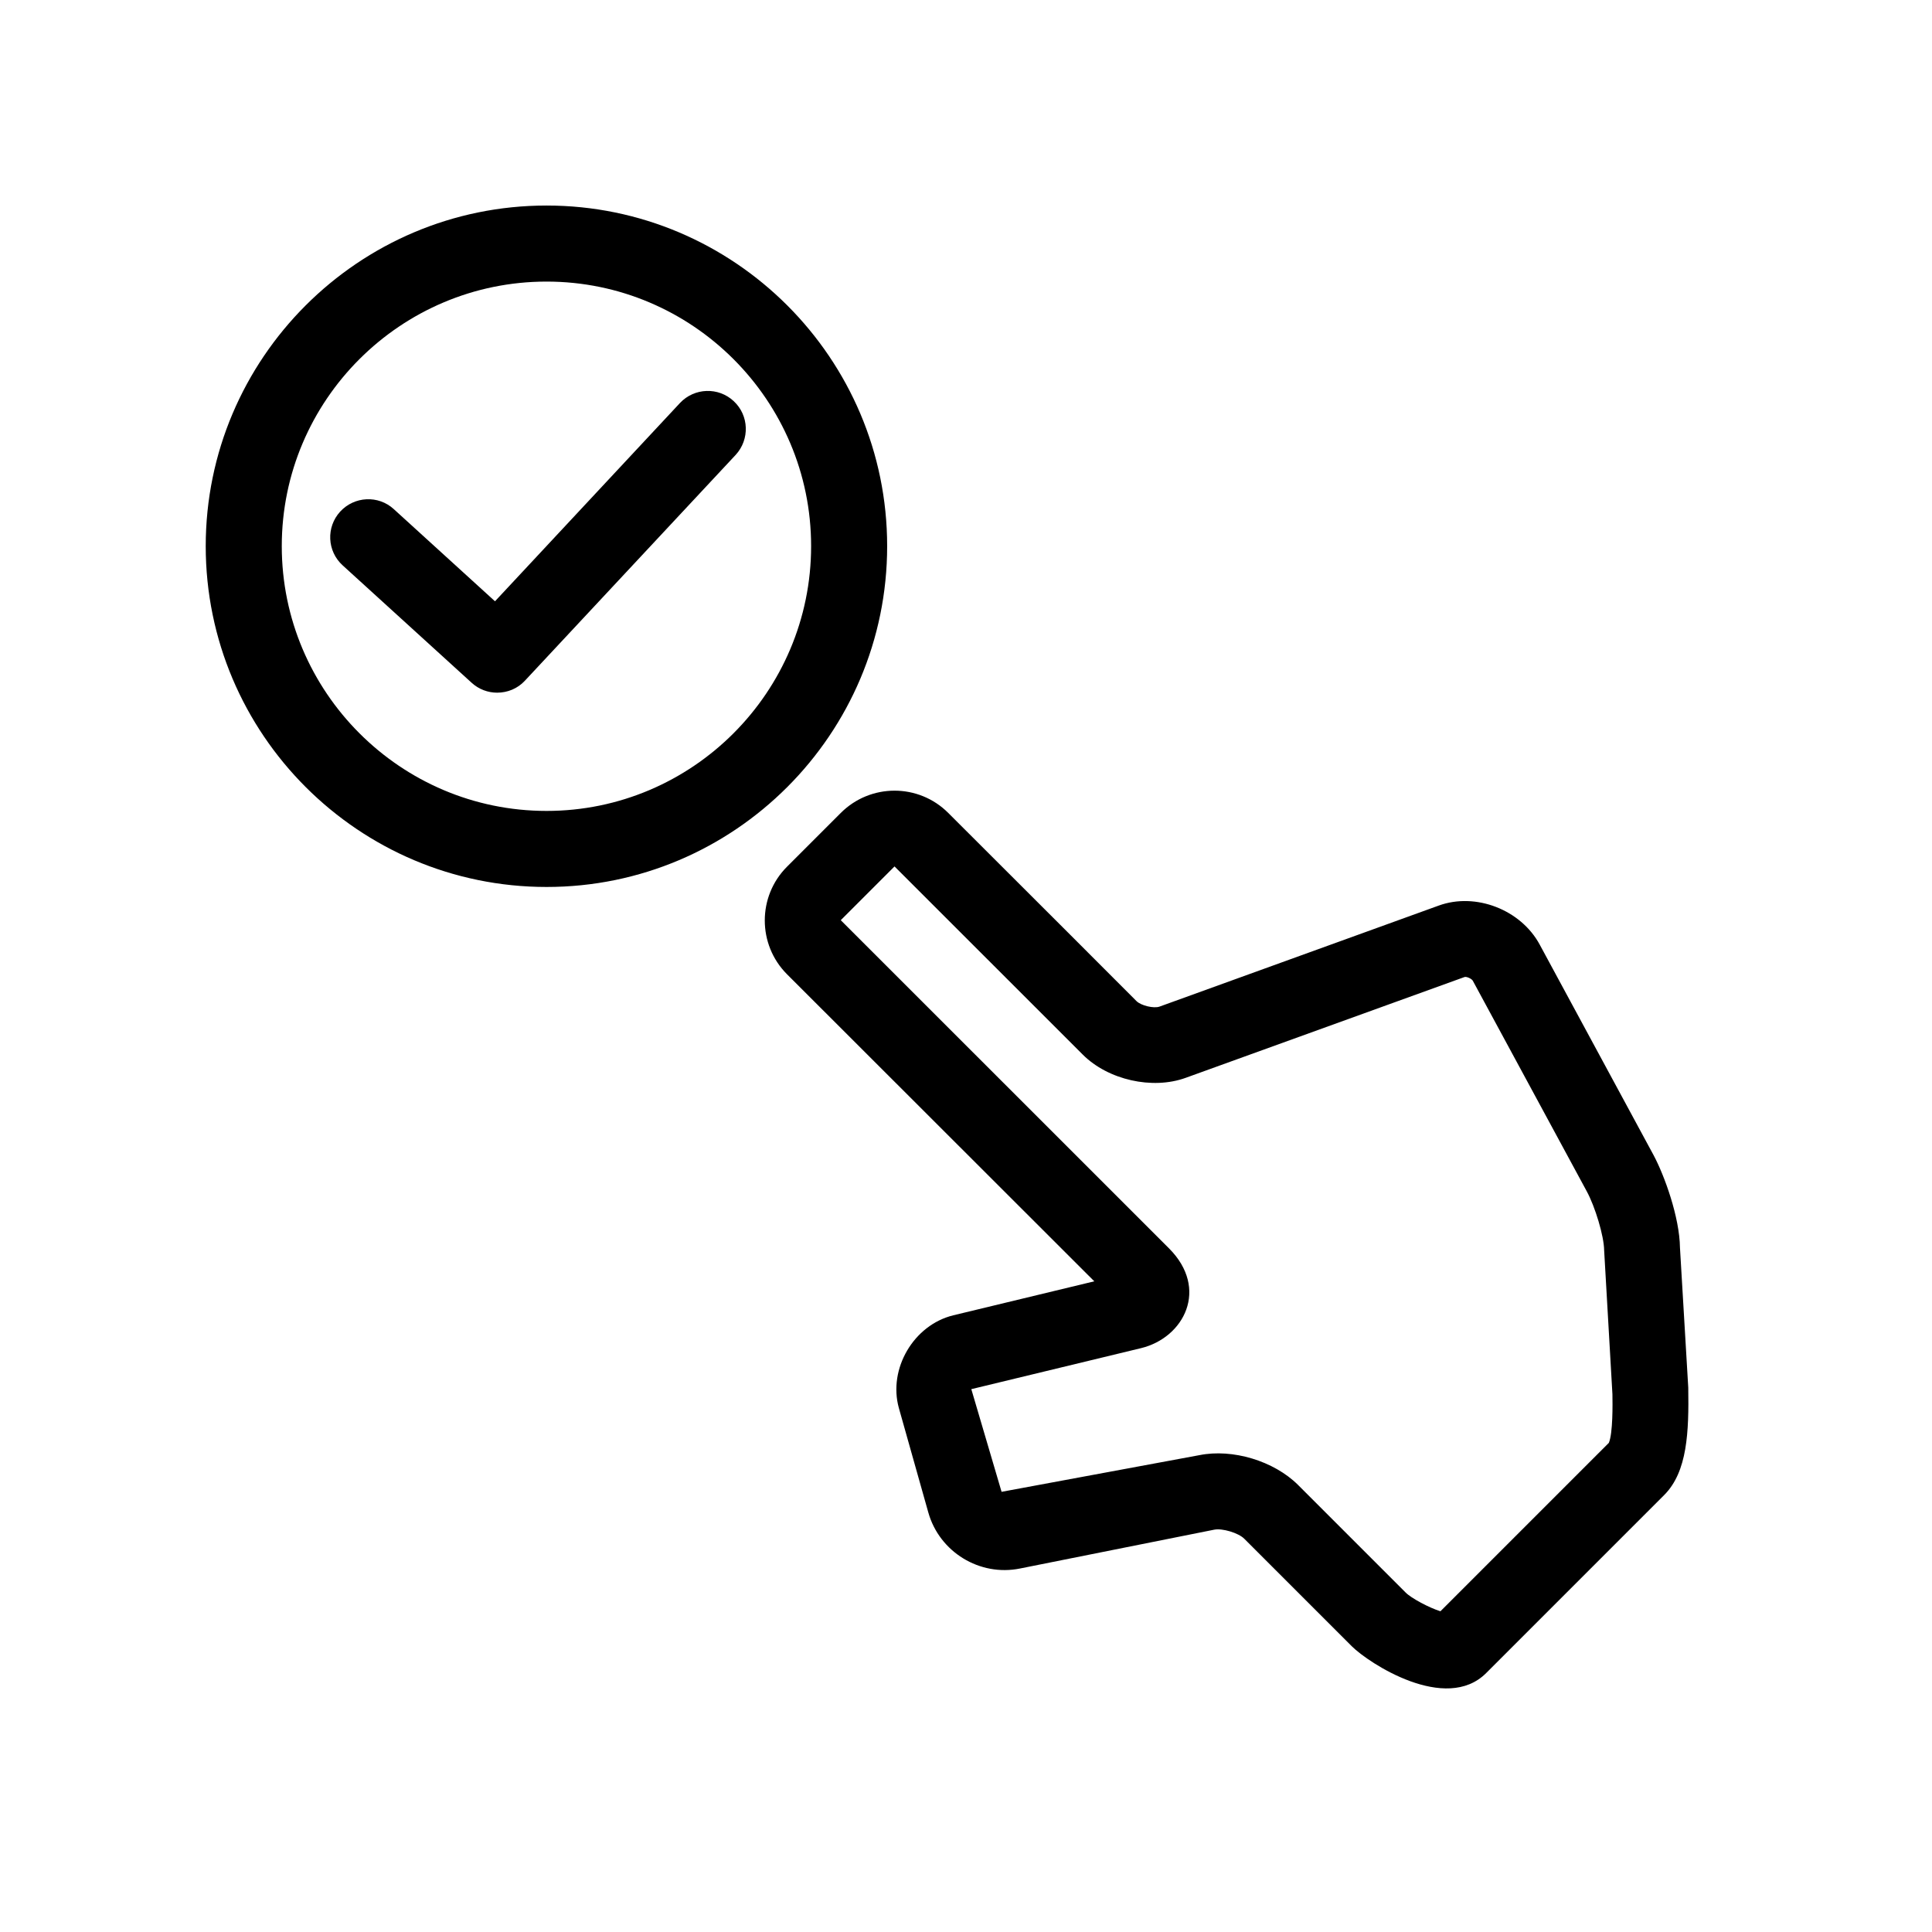
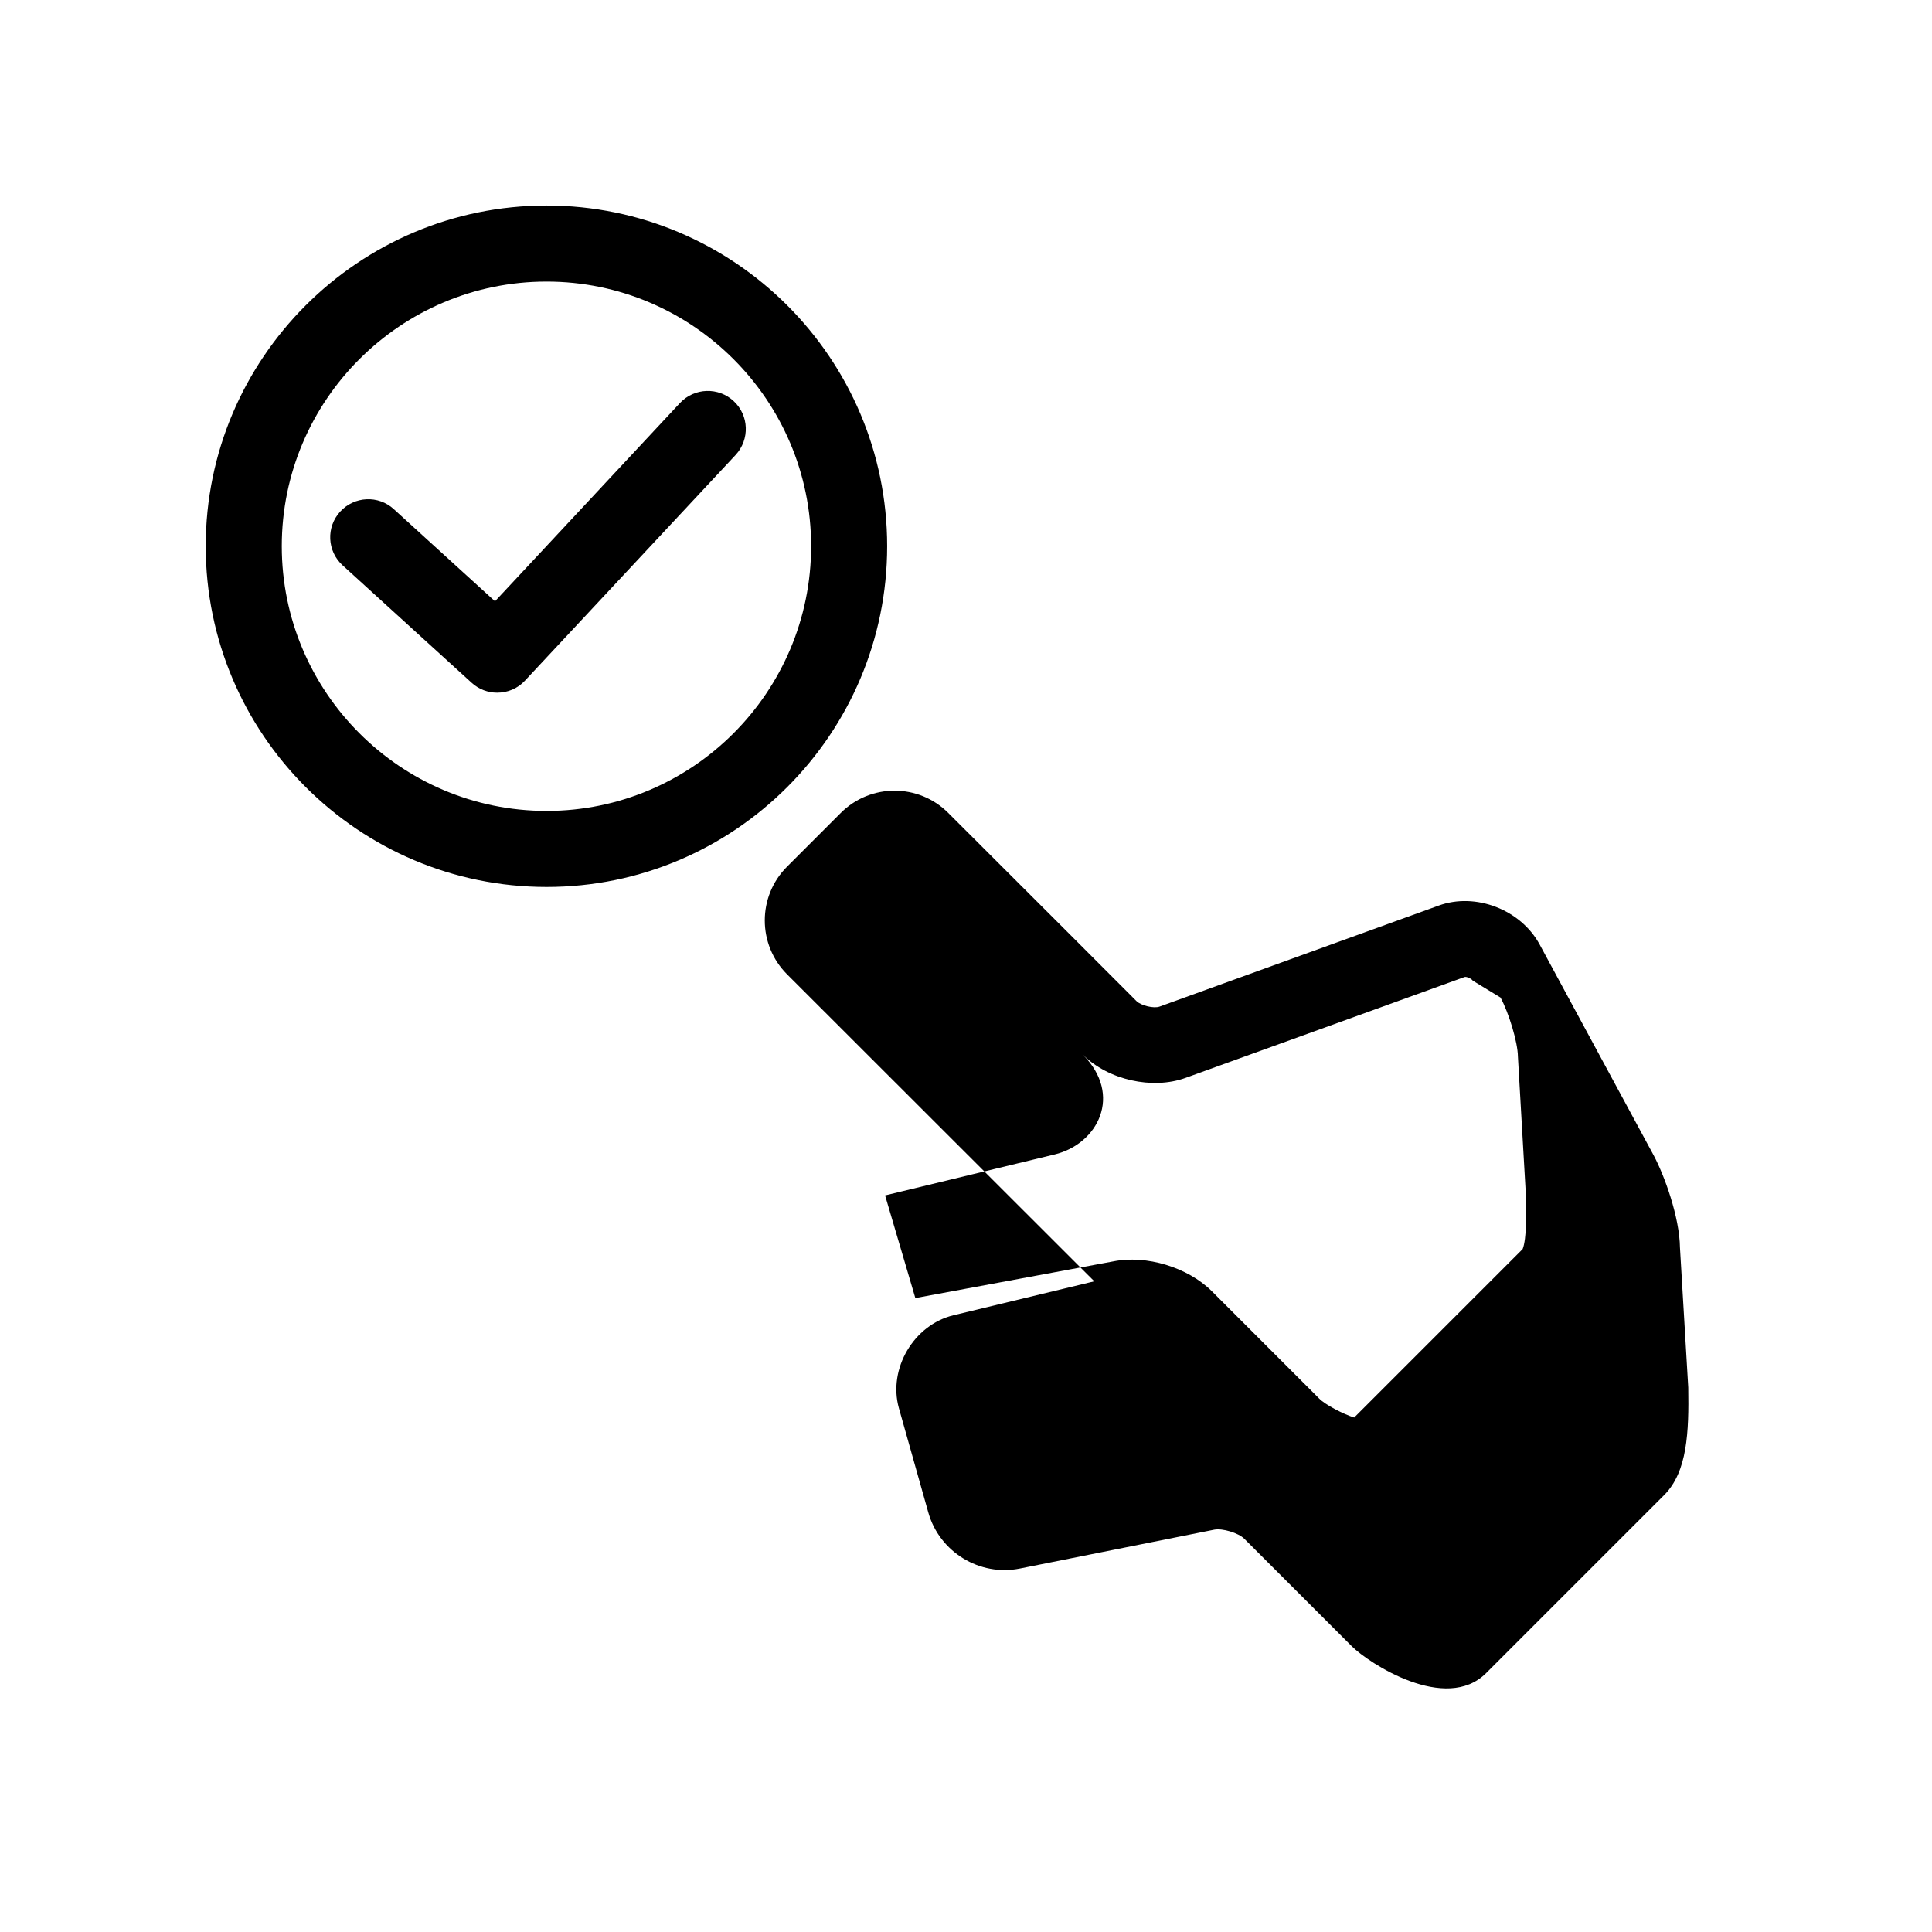
<svg xmlns="http://www.w3.org/2000/svg" fill="#000000" width="800px" height="800px" version="1.1" viewBox="144 144 512 512">
-   <path d="m338.96 264.55-55.844 59.832c-1.973 2.137-4.652 3.184-7.375 3.184-2.398 0-4.836-0.867-6.769-2.641l-34.16-31.094c-4.129-3.75-4.434-10.117-0.664-14.246 3.75-4.09 10.117-4.414 14.207-0.664l26.824 24.426 49.031-52.559c3.809-4.051 10.195-4.273 14.246-0.465 4.051 3.766 4.273 10.137 0.504 14.227zm213.09 129.8 30.188 55.82c2.84 5.32 6.871 16.383 6.973 24.504l2.195 37.059c0.18 11.75-0.203 22.27-6.367 28.457l-47.195 47.195c-10.699 10.699-31.094-2.602-35.629-7.133l-28.496-28.496c-1.551-1.531-5.785-2.801-7.918-2.379l-51.508 10.297c-10.66 2.156-21.34-4.375-24.285-14.871l-7.801-27.668c-2.883-10.398 3.93-22.008 14.43-24.566l37.363-9.008-49.172-49.133-32.266-32.242c-7.859-7.879-7.84-20.656 0-28.496l14.246-14.246c7.879-7.879 20.637-7.879 28.496 0l31.68 31.641 18.199 18.219c1.188 1.188 4.613 2.016 6.125 1.449l73.961-26.762c9.773-3.566 21.785 1.07 26.781 10.359zm-17.754 9.531c-0.324-0.523-1.594-1.109-2.156-0.969l-73.918 26.723c-8.828 3.203-20.555 0.562-27.266-6.144l-49.898-49.879-14.246 14.246 86.996 86.977c10.68 10.699 3.988 23.68-7.438 26.441l-44.961 10.863 8.02 27.207 52.418-9.715c8.805-1.773 19.75 1.531 26.137 7.879l28.496 28.496c1.492 1.531 6.309 4.09 9.25 4.996l44.637-44.637c1.09-2.602 0.988-10.297 0.945-12.879l-2.195-38.148c-0.039-3.789-2.398-11.566-4.613-15.637zm-155.19-115.15c0-49.777-40.508-90.262-90.262-90.262-49.816 0-90.324 40.508-90.324 90.262 0 49.816 40.527 90.324 90.324 90.324 49.754 0.02 90.262-40.508 90.262-90.324zm-20.152 0c0 38.691-31.457 70.172-70.109 70.172-38.691 0-70.172-31.5-70.172-70.172s31.496-70.109 70.172-70.109c38.652 0 70.109 31.457 70.109 70.109z" />
+   <path d="m338.96 264.55-55.844 59.832c-1.973 2.137-4.652 3.184-7.375 3.184-2.398 0-4.836-0.867-6.769-2.641l-34.16-31.094c-4.129-3.75-4.434-10.117-0.664-14.246 3.75-4.09 10.117-4.414 14.207-0.664l26.824 24.426 49.031-52.559c3.809-4.051 10.195-4.273 14.246-0.465 4.051 3.766 4.273 10.137 0.504 14.227zm213.09 129.8 30.188 55.82c2.84 5.32 6.871 16.383 6.973 24.504l2.195 37.059c0.18 11.75-0.203 22.27-6.367 28.457l-47.195 47.195c-10.699 10.699-31.094-2.602-35.629-7.133l-28.496-28.496c-1.551-1.531-5.785-2.801-7.918-2.379l-51.508 10.297c-10.66 2.156-21.34-4.375-24.285-14.871l-7.801-27.668c-2.883-10.398 3.93-22.008 14.43-24.566l37.363-9.008-49.172-49.133-32.266-32.242c-7.859-7.879-7.84-20.656 0-28.496l14.246-14.246c7.879-7.879 20.637-7.879 28.496 0l31.68 31.641 18.199 18.219c1.188 1.188 4.613 2.016 6.125 1.449l73.961-26.762c9.773-3.566 21.785 1.07 26.781 10.359zm-17.754 9.531c-0.324-0.523-1.594-1.109-2.156-0.969l-73.918 26.723c-8.828 3.203-20.555 0.562-27.266-6.144c10.68 10.699 3.988 23.68-7.438 26.441l-44.961 10.863 8.02 27.207 52.418-9.715c8.805-1.773 19.75 1.531 26.137 7.879l28.496 28.496c1.492 1.531 6.309 4.09 9.25 4.996l44.637-44.637c1.09-2.602 0.988-10.297 0.945-12.879l-2.195-38.148c-0.039-3.789-2.398-11.566-4.613-15.637zm-155.19-115.15c0-49.777-40.508-90.262-90.262-90.262-49.816 0-90.324 40.508-90.324 90.262 0 49.816 40.527 90.324 90.324 90.324 49.754 0.02 90.262-40.508 90.262-90.324zm-20.152 0c0 38.691-31.457 70.172-70.109 70.172-38.691 0-70.172-31.5-70.172-70.172s31.496-70.109 70.172-70.109c38.652 0 70.109 31.457 70.109 70.109z" />
</svg>